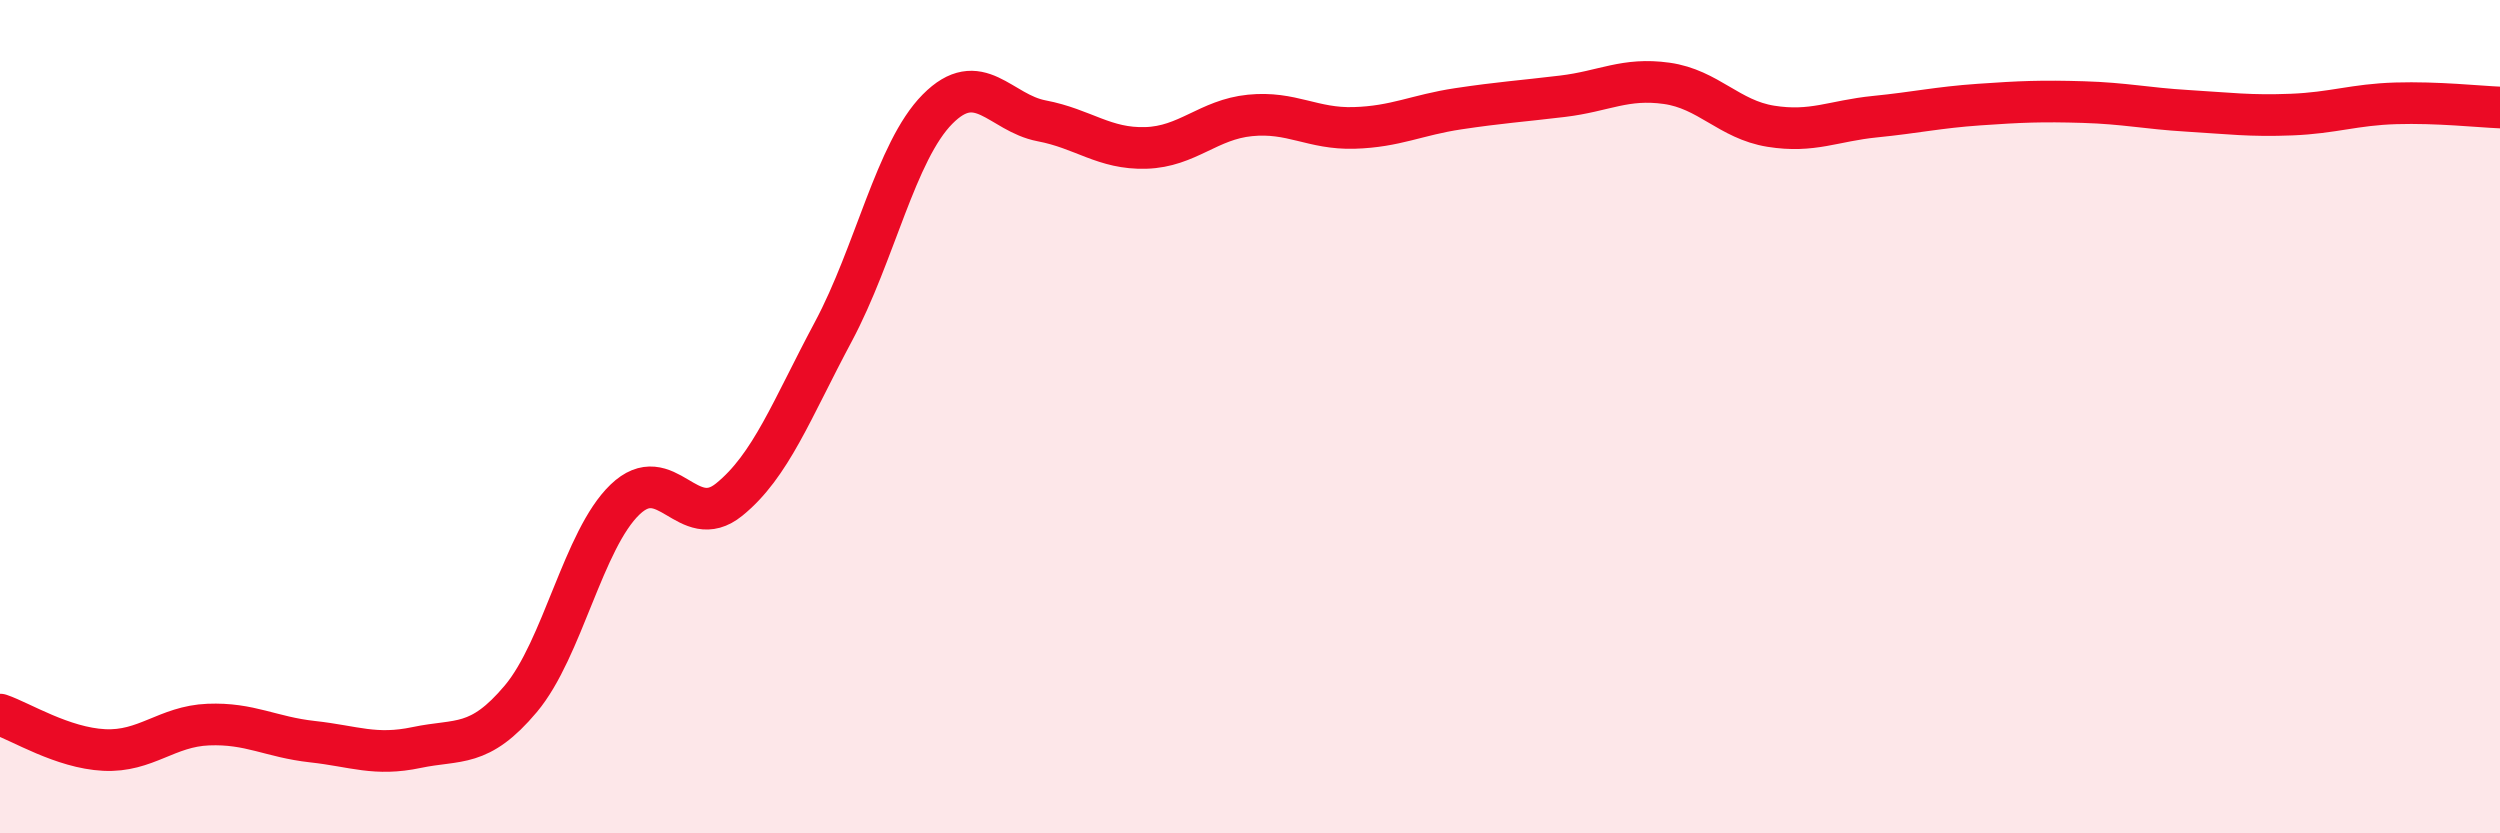
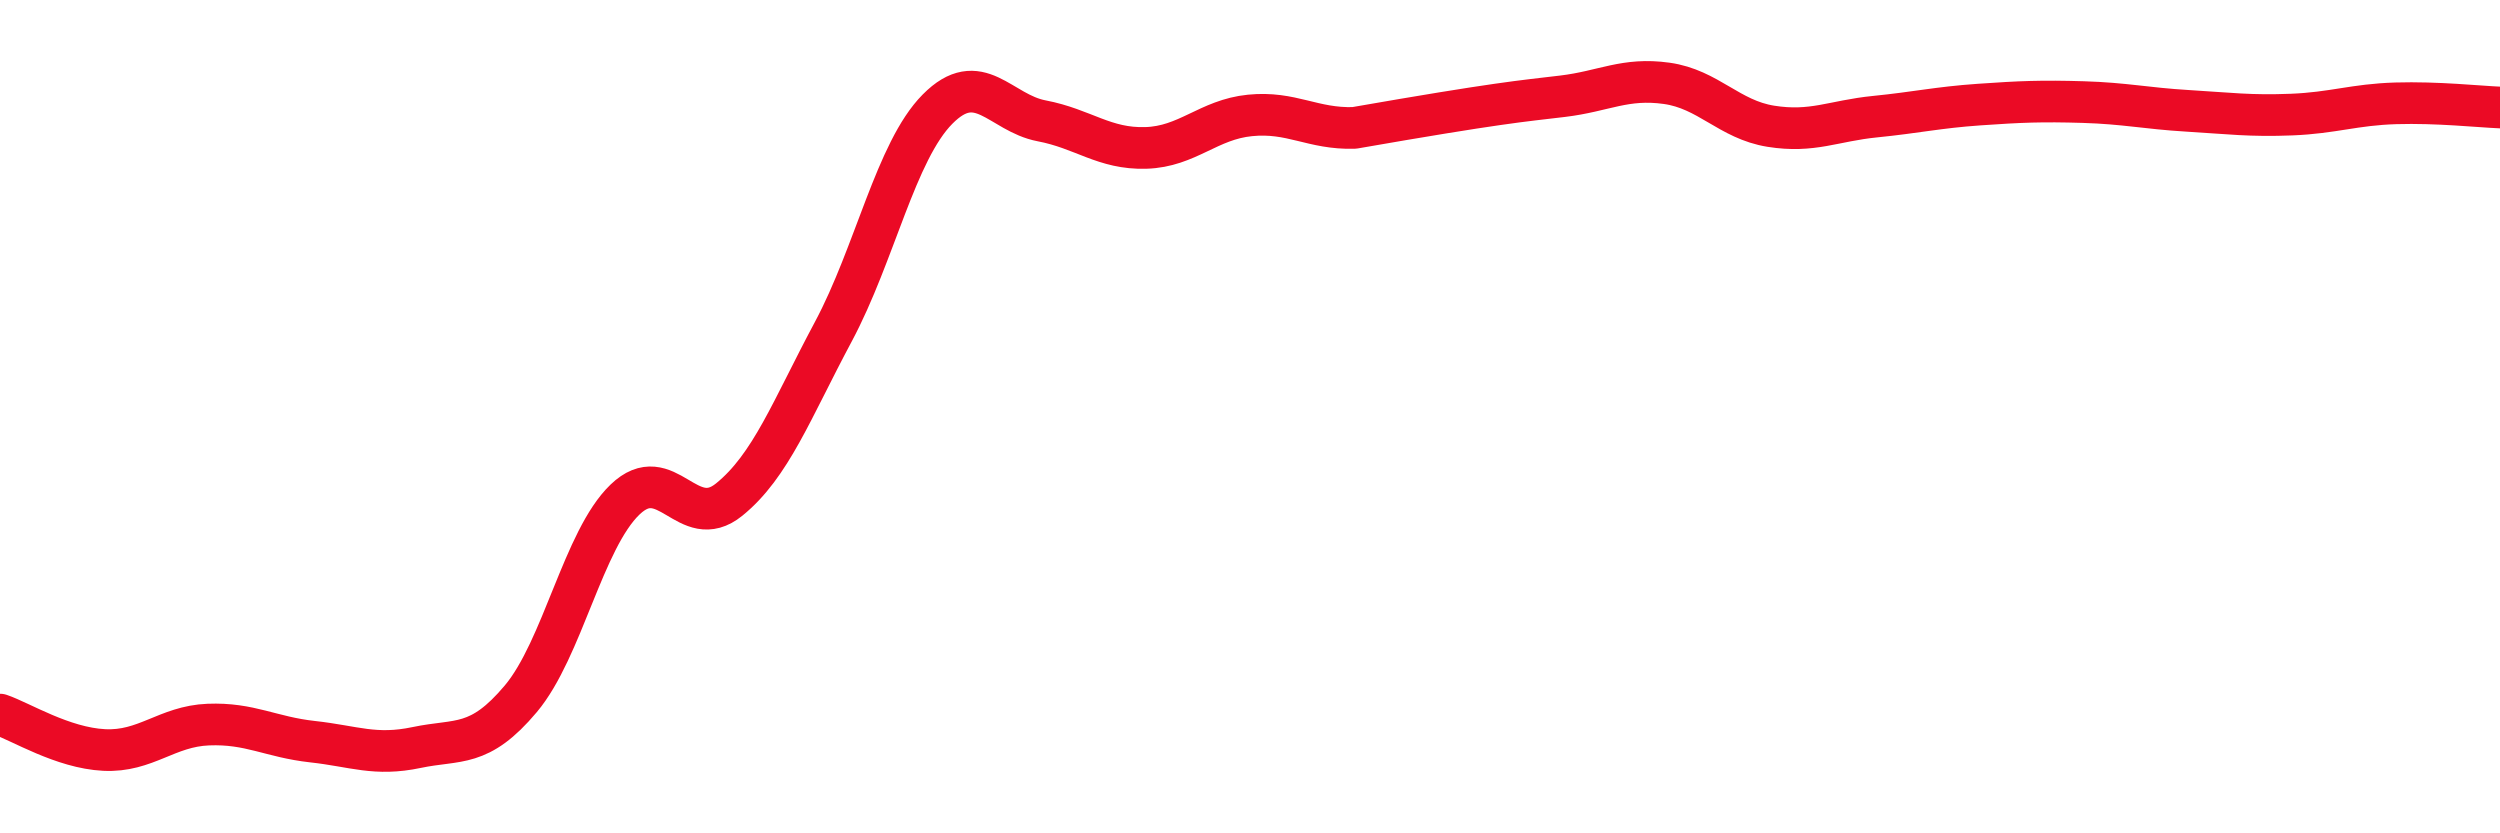
<svg xmlns="http://www.w3.org/2000/svg" width="60" height="20" viewBox="0 0 60 20">
-   <path d="M 0,17.15 C 0.5,17.32 1.5,17.95 2.5,18 C 3.5,18.05 4,17.43 5,17.39 C 6,17.35 6.5,17.69 7.5,17.8 C 8.5,17.91 9,18.15 10,17.94 C 11,17.73 11.5,17.96 12.5,16.77 C 13.5,15.58 14,12.95 15,11.99 C 16,11.03 16.5,12.8 17.5,11.99 C 18.5,11.18 19,9.83 20,7.96 C 21,6.09 21.5,3.63 22.5,2.62 C 23.5,1.61 24,2.71 25,2.9 C 26,3.09 26.5,3.58 27.5,3.55 C 28.5,3.52 29,2.87 30,2.77 C 31,2.67 31.5,3.1 32.5,3.07 C 33.5,3.04 34,2.76 35,2.61 C 36,2.46 36.5,2.43 37.5,2.31 C 38.5,2.19 39,1.86 40,2 C 41,2.14 41.5,2.87 42.5,3.03 C 43.5,3.19 44,2.9 45,2.8 C 46,2.7 46.5,2.58 47.5,2.51 C 48.5,2.44 49,2.42 50,2.45 C 51,2.48 51.5,2.6 52.5,2.66 C 53.5,2.72 54,2.79 55,2.75 C 56,2.71 56.5,2.51 57.5,2.48 C 58.5,2.45 59.5,2.56 60,2.58L60 20L0 20Z" fill="#EB0A25" opacity="0.1" stroke-linecap="round" stroke-linejoin="round" />
-   <path d="M 0,17.15 C 0.5,17.32 1.5,17.95 2.5,18 C 3.5,18.05 4,17.43 5,17.39 C 6,17.35 6.5,17.69 7.5,17.8 C 8.5,17.91 9,18.15 10,17.94 C 11,17.73 11.5,17.96 12.5,16.77 C 13.5,15.58 14,12.95 15,11.99 C 16,11.03 16.5,12.8 17.5,11.99 C 18.5,11.18 19,9.83 20,7.96 C 21,6.09 21.5,3.63 22.5,2.62 C 23.5,1.61 24,2.71 25,2.9 C 26,3.09 26.5,3.58 27.5,3.55 C 28.5,3.52 29,2.87 30,2.77 C 31,2.67 31.5,3.1 32.5,3.07 C 33.5,3.04 34,2.76 35,2.61 C 36,2.46 36.5,2.43 37.5,2.31 C 38.5,2.19 39,1.86 40,2 C 41,2.14 41.5,2.87 42.5,3.03 C 43.5,3.19 44,2.9 45,2.8 C 46,2.7 46.5,2.58 47.5,2.51 C 48.5,2.44 49,2.42 50,2.45 C 51,2.48 51.5,2.6 52.5,2.66 C 53.5,2.72 54,2.79 55,2.75 C 56,2.71 56.5,2.51 57.5,2.48 C 58.5,2.45 59.5,2.56 60,2.58" stroke="#EB0A25" stroke-width="1" fill="none" stroke-linecap="round" stroke-linejoin="round" />
+   <path d="M 0,17.15 C 0.5,17.32 1.5,17.95 2.5,18 C 3.5,18.05 4,17.43 5,17.39 C 6,17.35 6.5,17.69 7.5,17.8 C 8.5,17.91 9,18.15 10,17.94 C 11,17.73 11.5,17.96 12.5,16.77 C 13.5,15.58 14,12.95 15,11.99 C 16,11.03 16.5,12.8 17.5,11.99 C 18.5,11.18 19,9.83 20,7.96 C 21,6.09 21.5,3.63 22.5,2.62 C 23.5,1.61 24,2.71 25,2.9 C 26,3.09 26.5,3.58 27.5,3.55 C 28.5,3.52 29,2.87 30,2.77 C 31,2.67 31.5,3.1 32.5,3.07 C 36,2.46 36.5,2.43 37.5,2.31 C 38.5,2.19 39,1.86 40,2 C 41,2.14 41.5,2.87 42.5,3.03 C 43.5,3.19 44,2.9 45,2.8 C 46,2.7 46.5,2.58 47.5,2.51 C 48.5,2.44 49,2.42 50,2.45 C 51,2.48 51.5,2.6 52.5,2.66 C 53.5,2.72 54,2.79 55,2.75 C 56,2.71 56.5,2.51 57.5,2.48 C 58.5,2.45 59.5,2.56 60,2.58" stroke="#EB0A25" stroke-width="1" fill="none" stroke-linecap="round" stroke-linejoin="round" />
</svg>